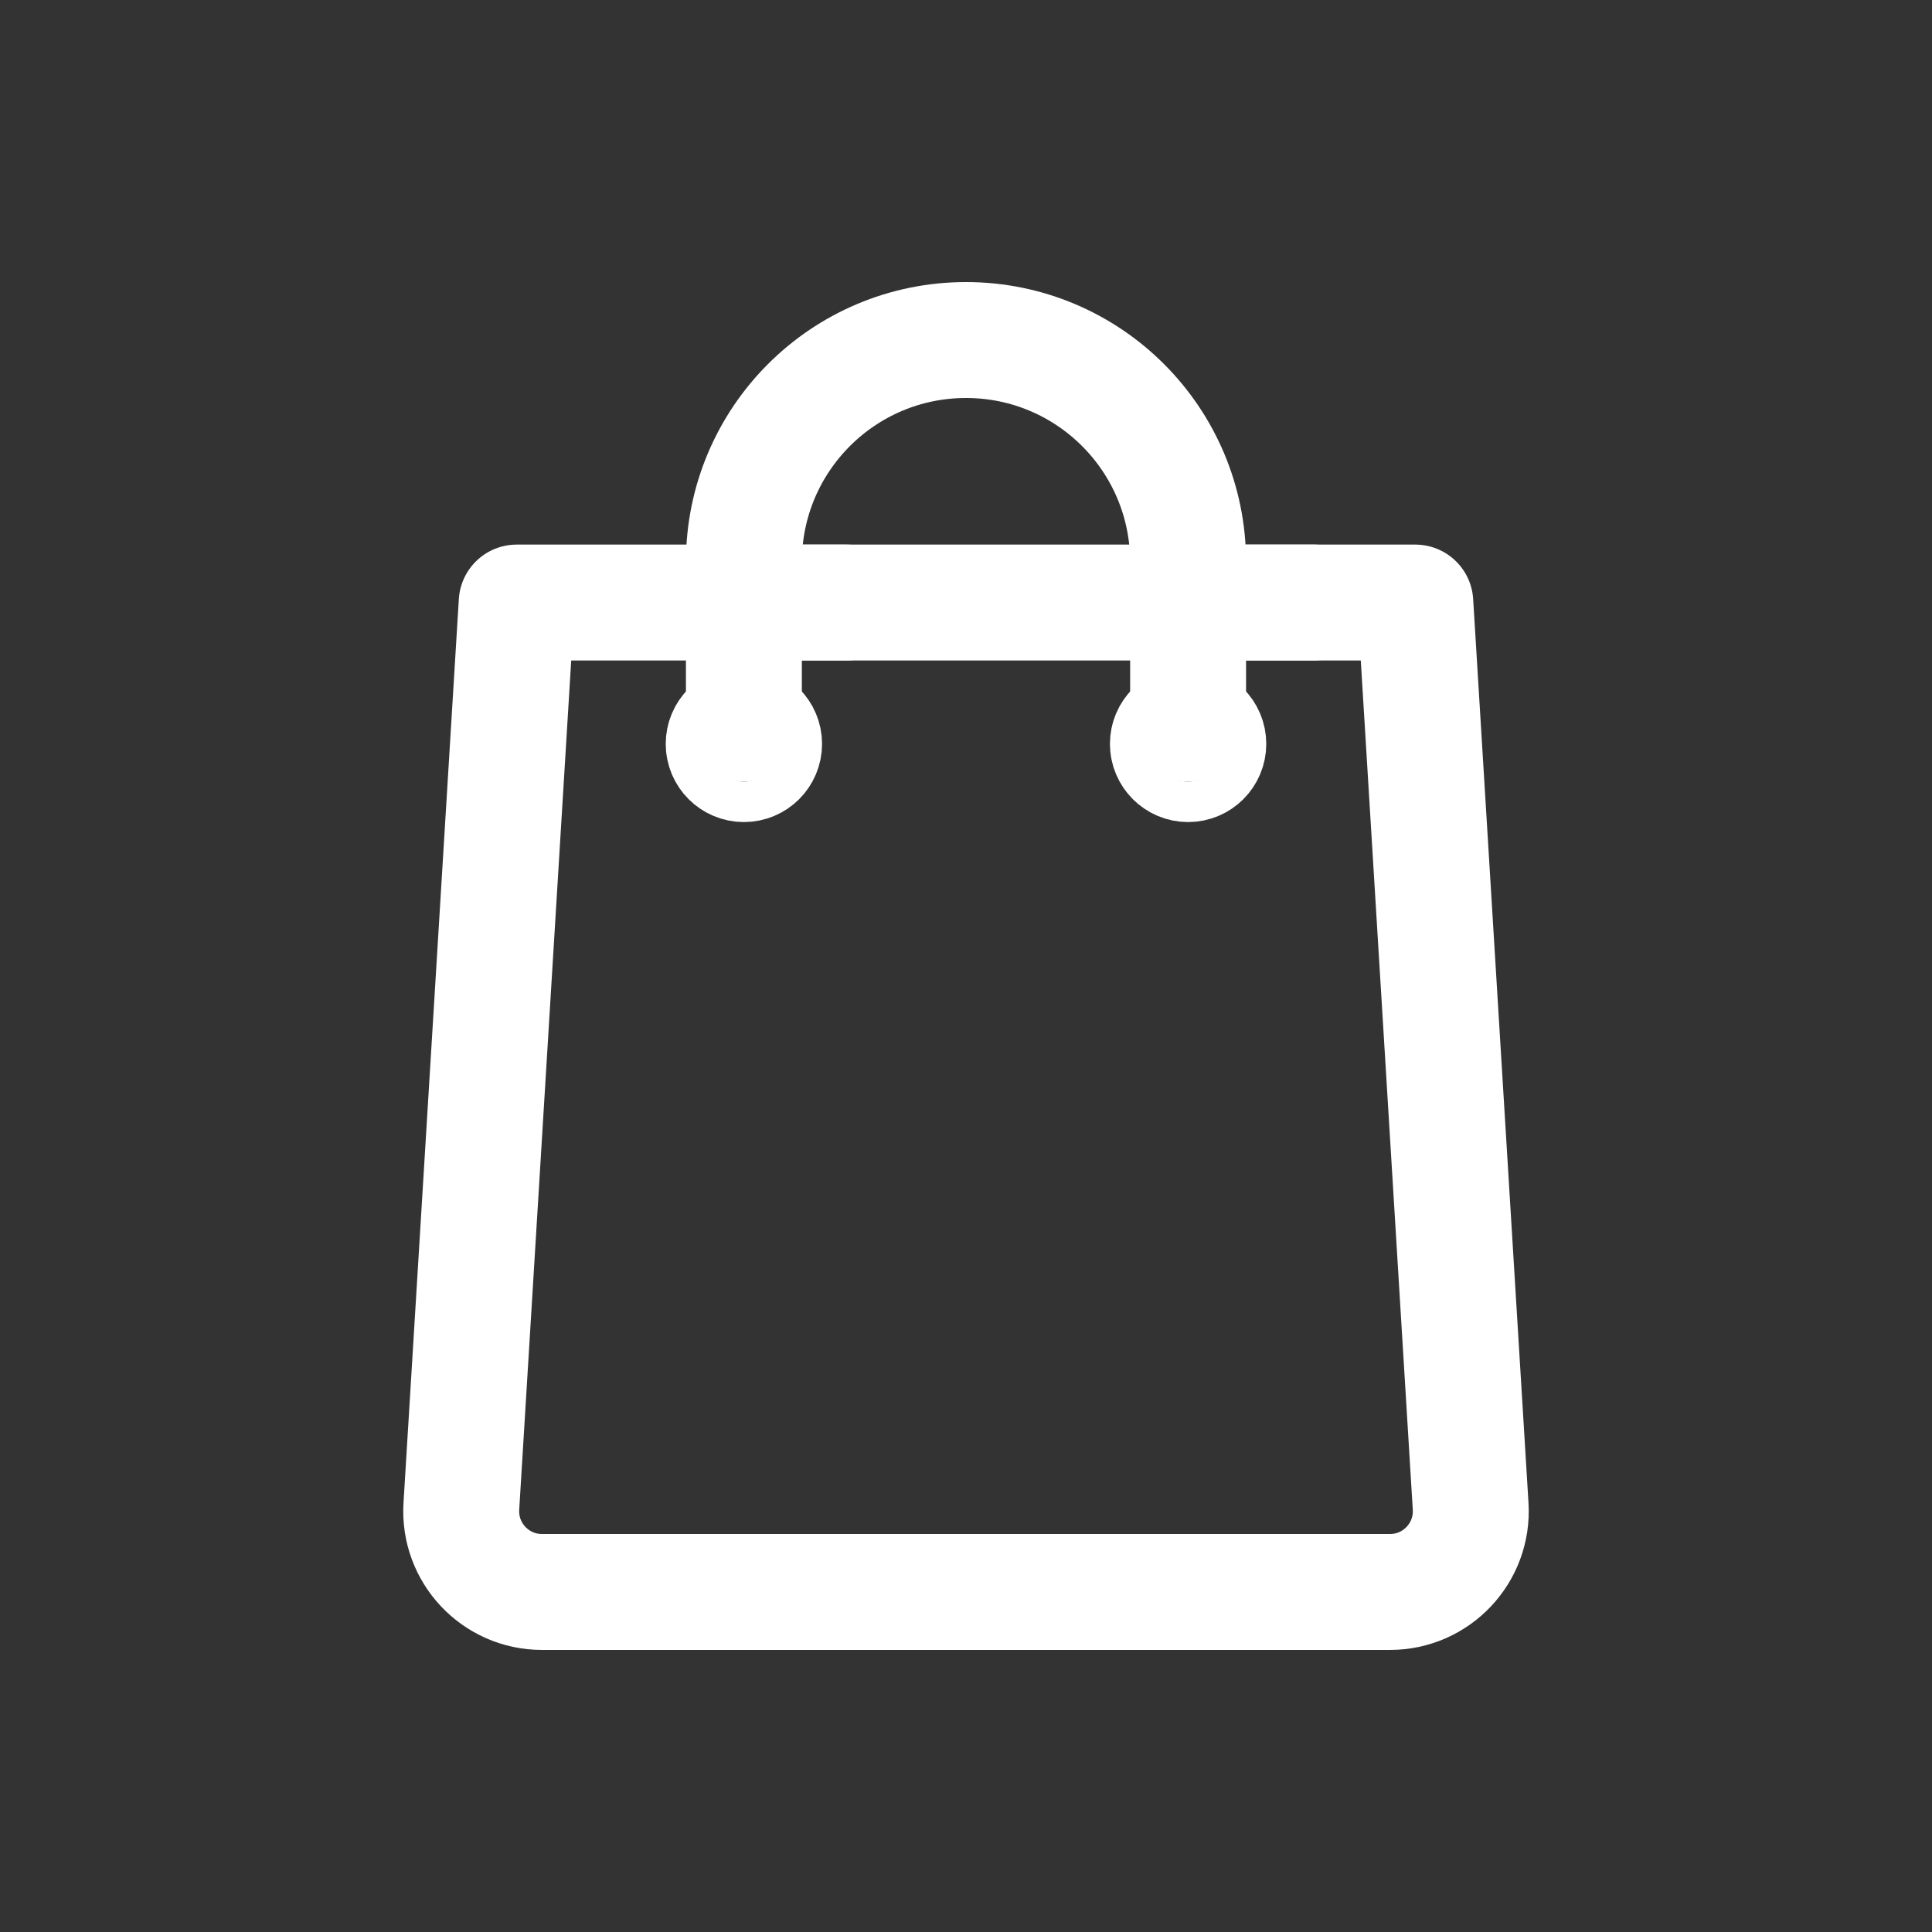
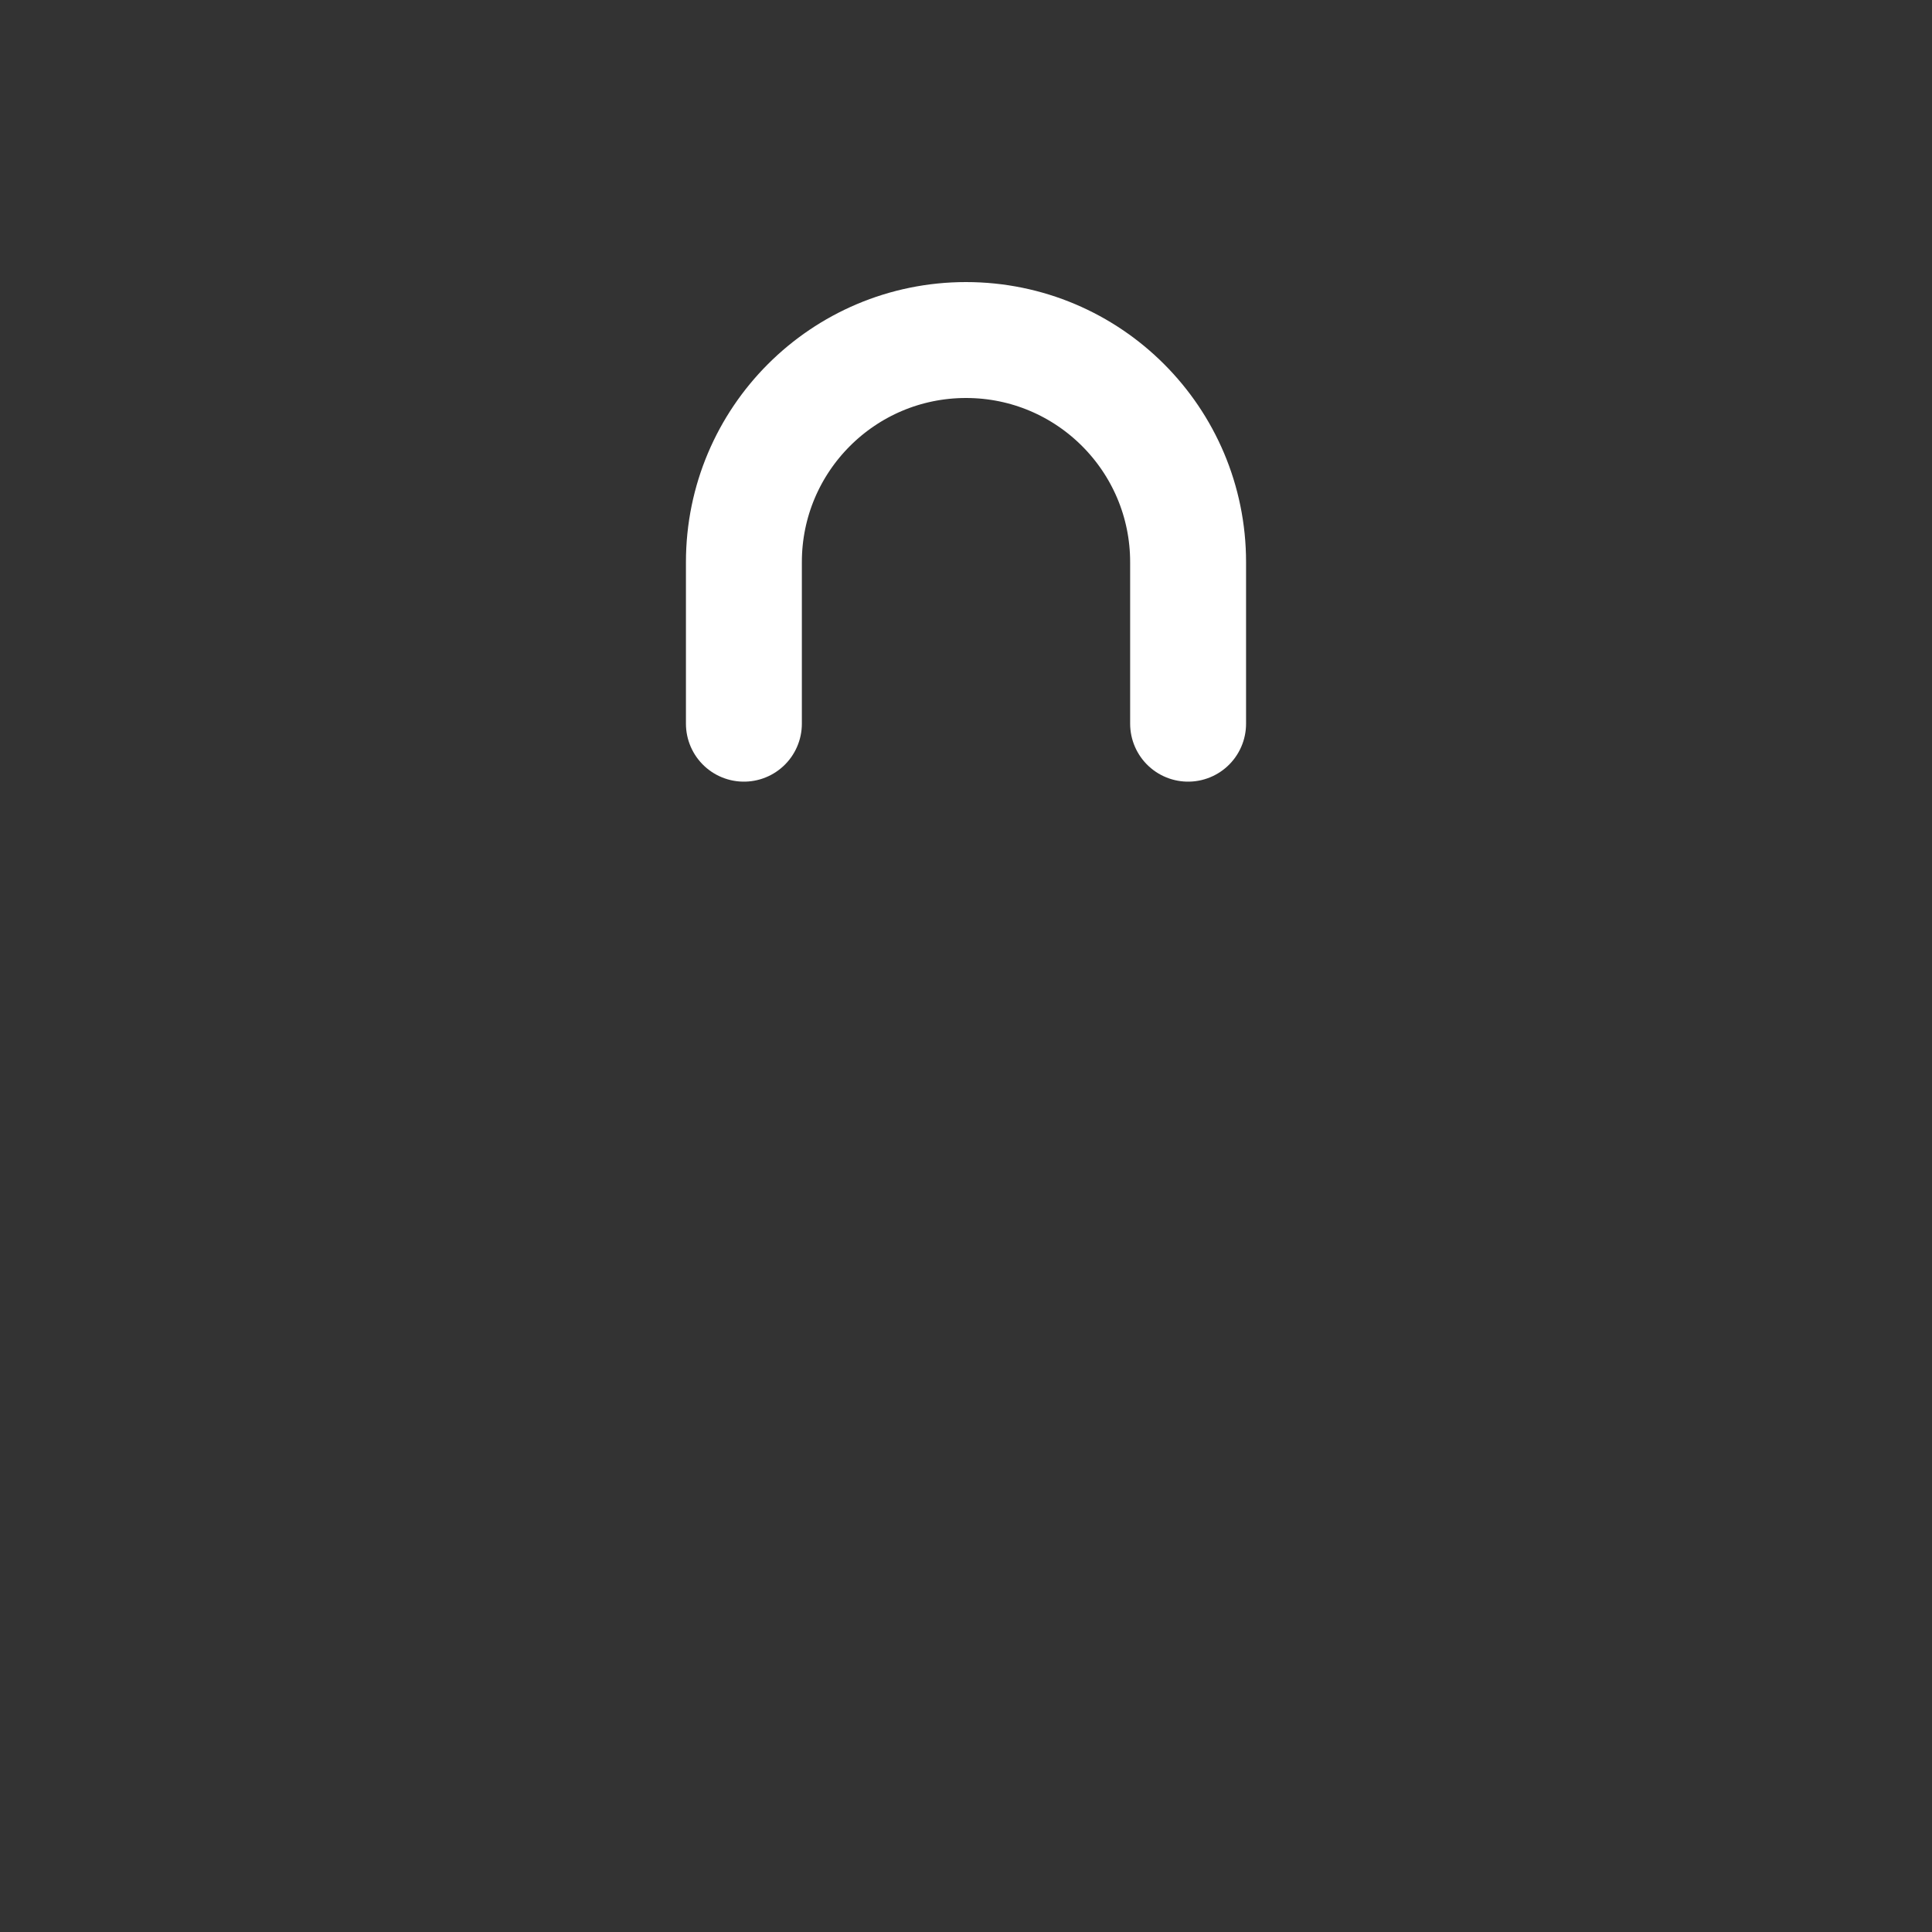
<svg xmlns="http://www.w3.org/2000/svg" id="Layer_1" data-name="Layer 1" viewBox="0 0 500 500">
  <rect x="0" y="0" width="500" height="500" fill="#333333" stroke="none" />
  <defs>
    <style>
      .cls-1 {
        fill: none;
        stroke: #fff;
        stroke-linecap: round;
        stroke-linejoin: round;
        stroke-width: 30px;
      }
    </style>
  </defs>
  <path class="cls-1" d="m192.52,187.29v-41.81c0-31.75,25.73-57.48,57.48-57.48s57.48,25.73,57.48,57.48v41.81" />
-   <line class="cls-1" x1="340" y1="155.94" x2="192.52" y2="155.94" />
-   <path class="cls-1" d="m307.48,155.94h58.8l14.32,233.88c.74,12.02-8.82,22.18-20.86,22.18h-219.48c-12.05,0-21.6-10.16-20.86-22.18l14.32-233.88h85.29" />
-   <circle class="cls-1" cx="192.52" cy="192.52" r="5.23" />
-   <circle class="cls-1" cx="307.48" cy="192.52" r="5.23" />
</svg>